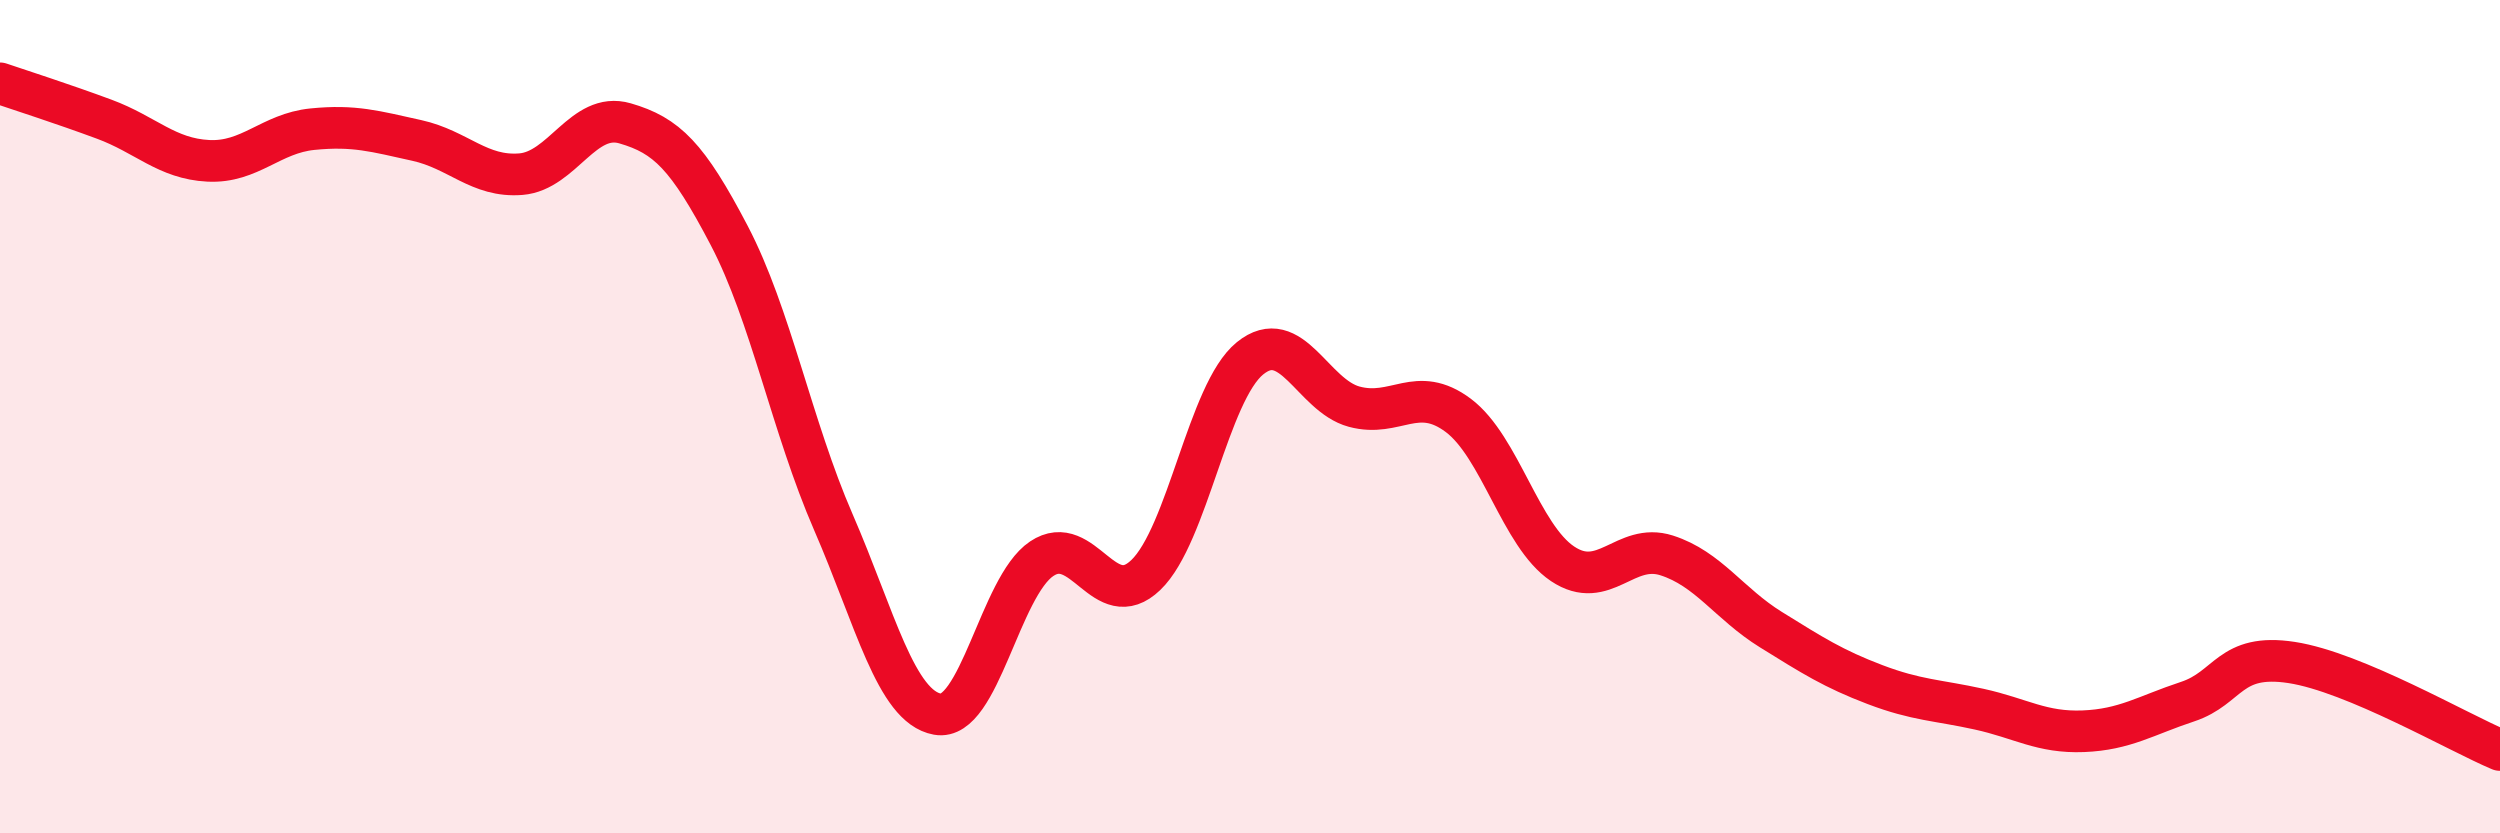
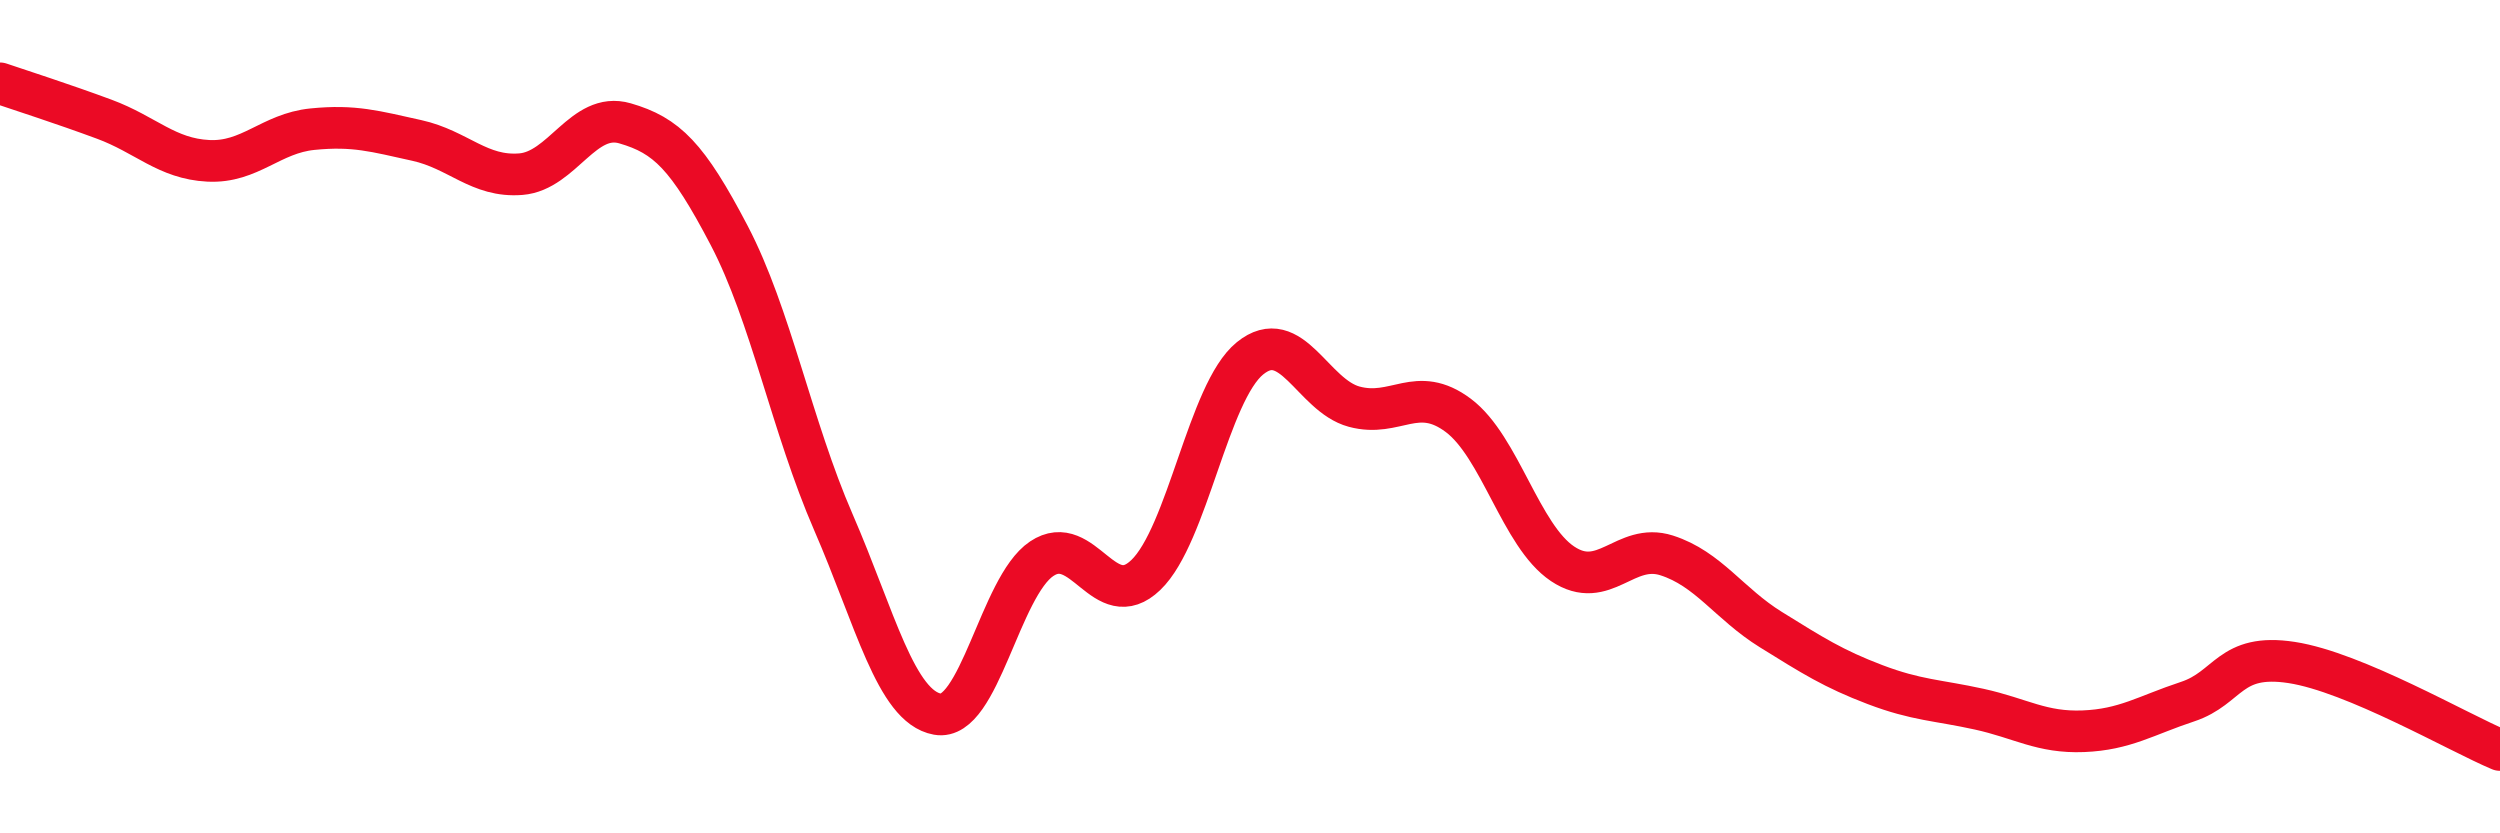
<svg xmlns="http://www.w3.org/2000/svg" width="60" height="20" viewBox="0 0 60 20">
-   <path d="M 0,2 C 0.5,2.17 1.5,2.49 2.5,2.86 C 3.5,3.23 4,3.81 5,3.86 C 6,3.91 6.5,3.2 7.5,3.1 C 8.5,3 9,3.15 10,3.37 C 11,3.59 11.5,4.26 12.5,4.18 C 13.5,4.1 14,2.67 15,2.96 C 16,3.25 16.5,3.74 17.5,5.65 C 18.5,7.56 19,10.23 20,12.53 C 21,14.83 21.5,16.96 22.5,17.14 C 23.5,17.32 24,14.08 25,13.41 C 26,12.74 26.5,14.76 27.5,13.8 C 28.5,12.84 29,9.41 30,8.6 C 31,7.79 31.5,9.49 32.5,9.76 C 33.5,10.03 34,9.22 35,9.97 C 36,10.72 36.5,12.86 37.5,13.53 C 38.5,14.2 39,13.01 40,13.33 C 41,13.65 41.5,14.49 42.5,15.11 C 43.5,15.73 44,16.05 45,16.43 C 46,16.81 46.5,16.8 47.5,17.02 C 48.5,17.24 49,17.59 50,17.55 C 51,17.51 51.5,17.17 52.5,16.84 C 53.5,16.51 53.5,15.67 55,15.9 C 56.5,16.13 59,17.58 60,18L60 20L0 20Z" fill="#EB0A25" opacity="0.1" stroke-linecap="round" stroke-linejoin="round" />
  <path d="M 0,2 C 0.5,2.17 1.5,2.49 2.5,2.86 C 3.5,3.23 4,3.81 5,3.86 C 6,3.91 6.5,3.2 7.5,3.1 C 8.5,3 9,3.15 10,3.37 C 11,3.59 11.5,4.26 12.5,4.18 C 13.5,4.1 14,2.67 15,2.96 C 16,3.25 16.5,3.74 17.5,5.65 C 18.5,7.56 19,10.23 20,12.53 C 21,14.83 21.5,16.96 22.5,17.14 C 23.5,17.32 24,14.08 25,13.41 C 26,12.74 26.5,14.76 27.5,13.8 C 28.5,12.84 29,9.41 30,8.6 C 31,7.79 31.5,9.49 32.5,9.76 C 33.5,10.03 34,9.22 35,9.97 C 36,10.72 36.5,12.86 37.5,13.53 C 38.5,14.2 39,13.01 40,13.33 C 41,13.65 41.5,14.49 42.5,15.11 C 43.5,15.73 44,16.05 45,16.43 C 46,16.81 46.5,16.8 47.5,17.02 C 48.5,17.24 49,17.59 50,17.55 C 51,17.51 51.5,17.17 52.5,16.84 C 53.5,16.51 53.5,15.67 55,15.9 C 56.5,16.13 59,17.58 60,18" stroke="#EB0A25" stroke-width="1" fill="none" stroke-linecap="round" stroke-linejoin="round" />
</svg>